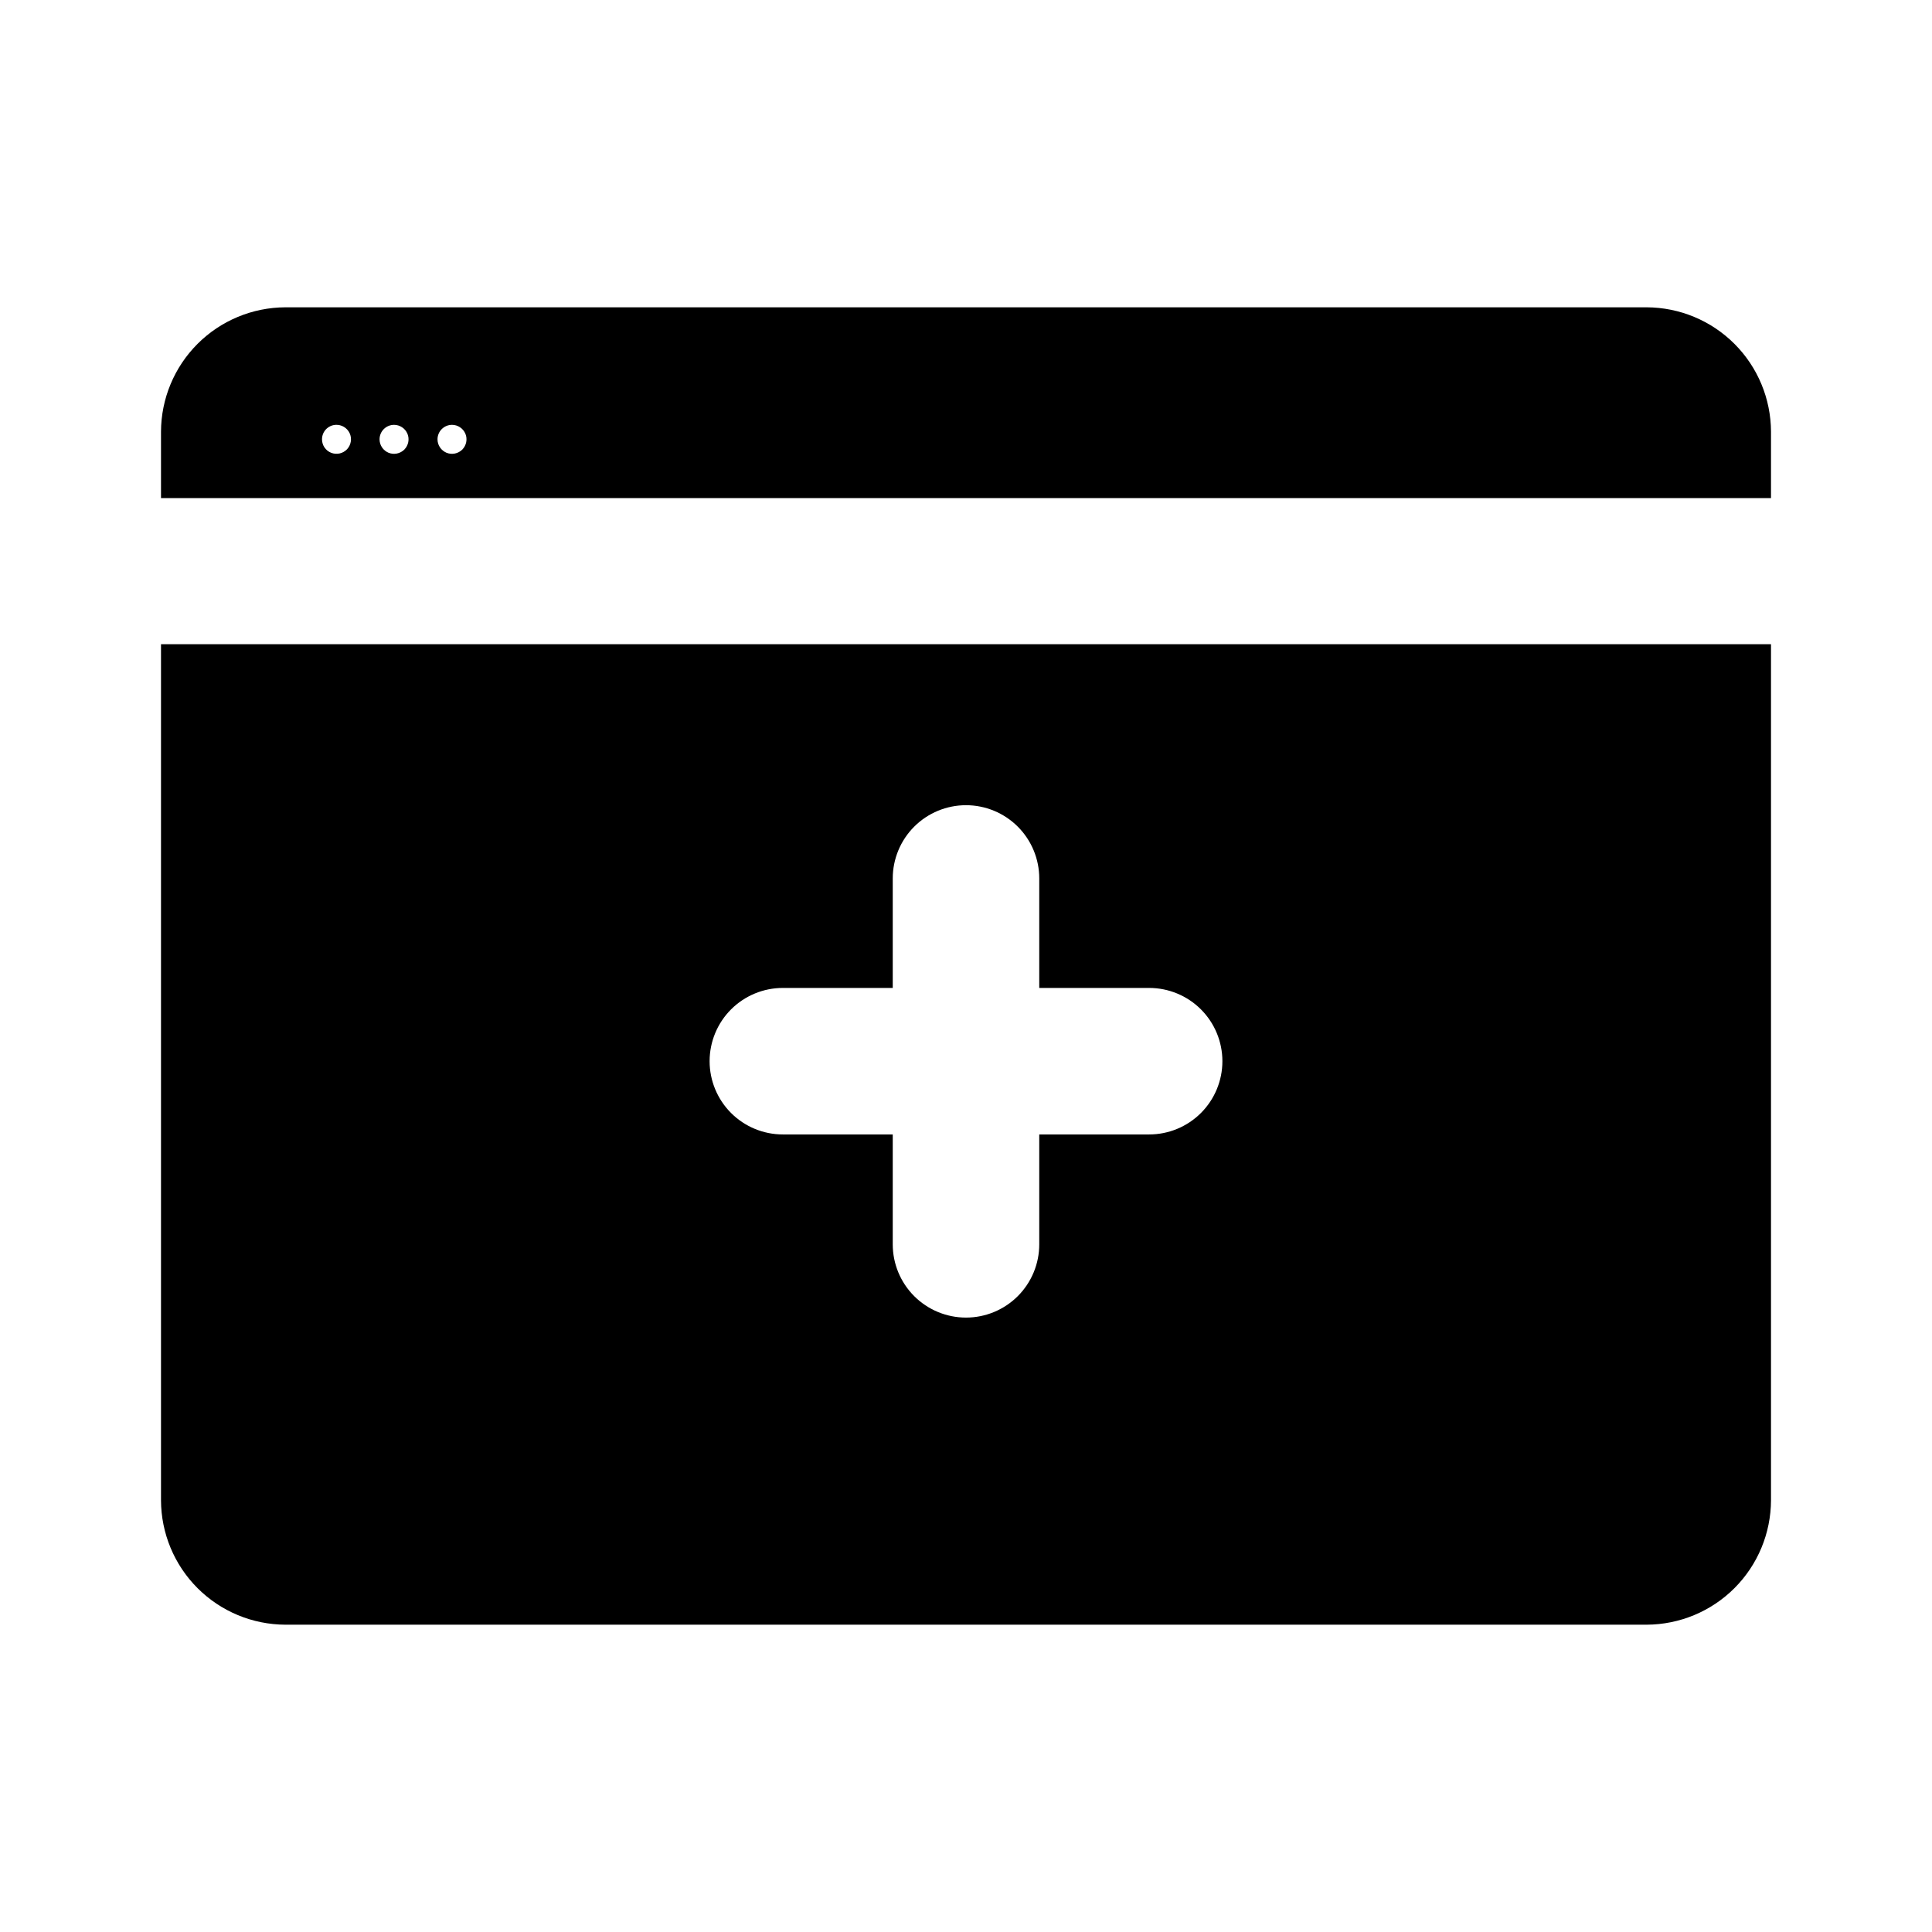
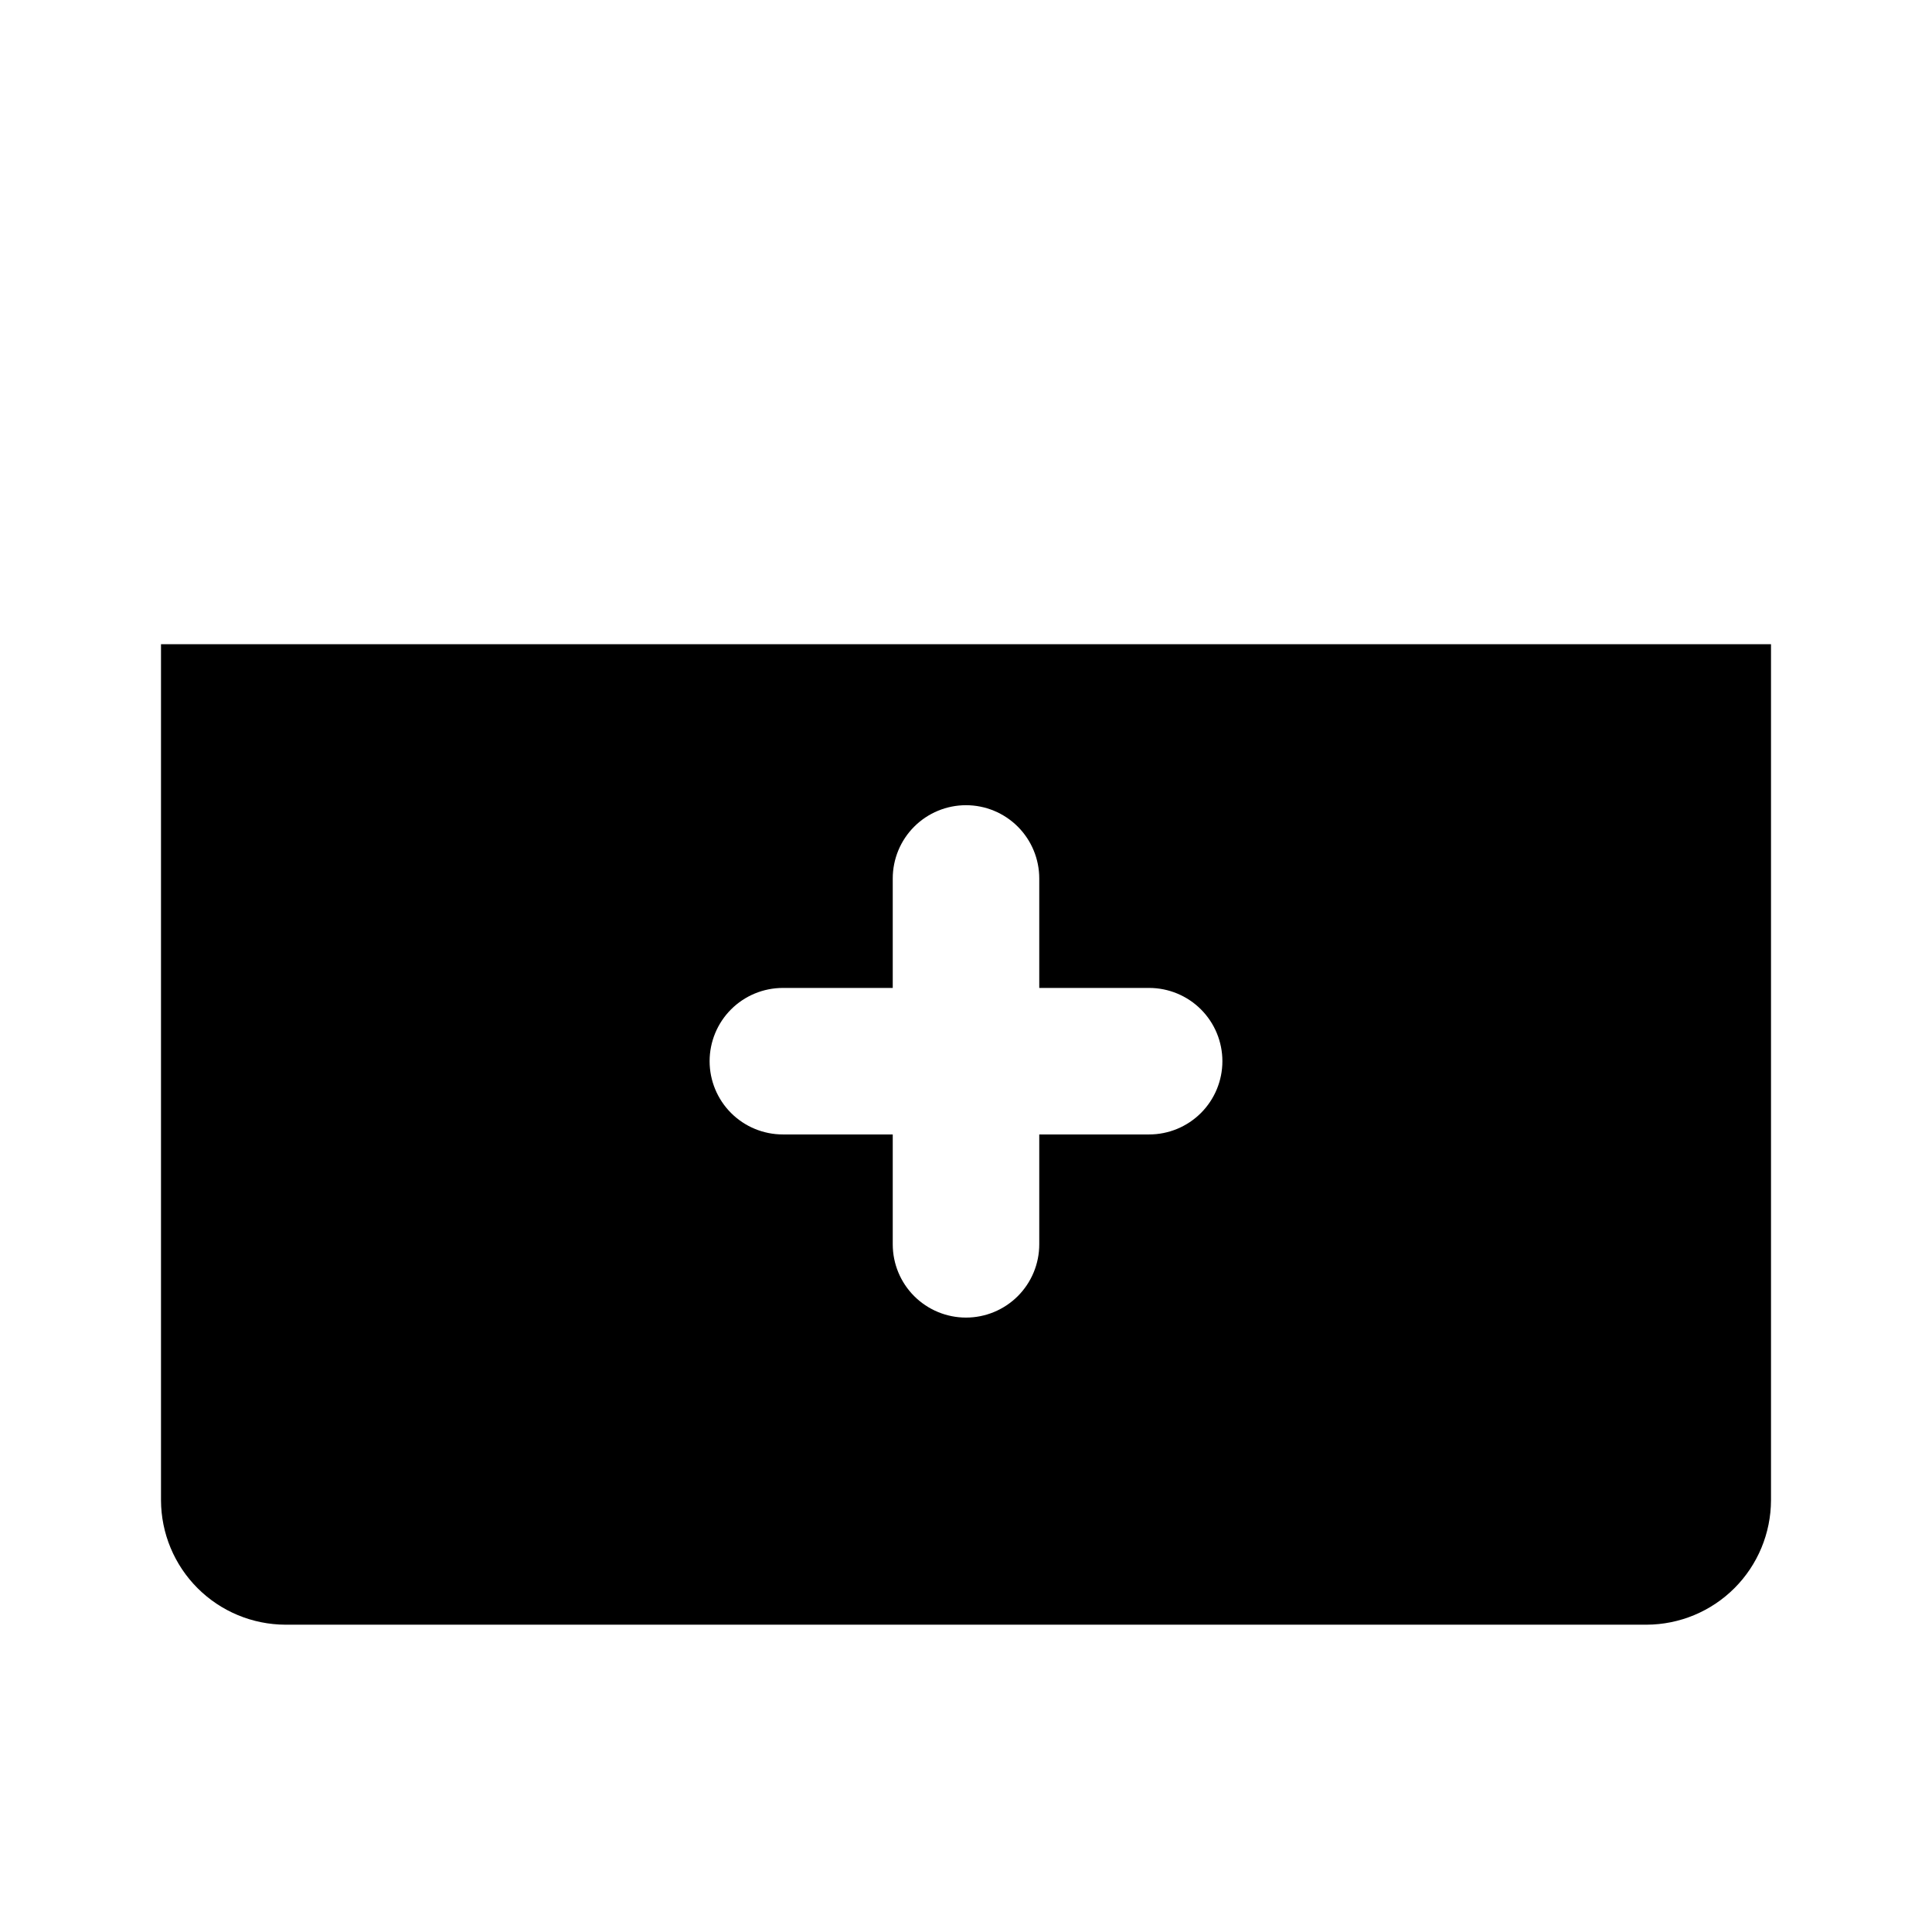
<svg xmlns="http://www.w3.org/2000/svg" width="48" height="48" viewBox="0 0 48 48" fill="none">
-   <path d="M44 12.375V10.725C43.997 9.906 43.671 9.122 43.092 8.543C42.513 7.964 41.729 7.638 40.91 7.635H7.09C6.271 7.638 5.487 7.964 4.908 8.543C4.329 9.122 4.003 9.906 4 10.725V12.375H44ZM11.23 10.555C11.301 10.555 11.371 10.576 11.43 10.616C11.489 10.655 11.535 10.711 11.563 10.777C11.59 10.843 11.597 10.915 11.583 10.985C11.569 11.055 11.535 11.119 11.485 11.17C11.434 11.22 11.37 11.254 11.3 11.268C11.23 11.282 11.158 11.275 11.092 11.248C11.027 11.22 10.97 11.174 10.931 11.115C10.891 11.056 10.87 10.986 10.87 10.915C10.87 10.819 10.908 10.728 10.975 10.661C11.043 10.593 11.134 10.555 11.23 10.555ZM9.79 10.555C9.861 10.555 9.931 10.576 9.99 10.616C10.049 10.655 10.095 10.711 10.123 10.777C10.15 10.843 10.157 10.915 10.143 10.985C10.129 11.055 10.095 11.119 10.045 11.17C9.994 11.22 9.93 11.254 9.86 11.268C9.79 11.282 9.718 11.275 9.652 11.248C9.586 11.22 9.53 11.174 9.491 11.115C9.451 11.056 9.43 10.986 9.43 10.915C9.43 10.819 9.468 10.728 9.535 10.661C9.603 10.593 9.695 10.555 9.79 10.555ZM8.34 10.555C8.412 10.551 8.483 10.569 8.545 10.606C8.607 10.643 8.656 10.697 8.687 10.763C8.717 10.828 8.727 10.901 8.715 10.972C8.704 11.043 8.671 11.109 8.622 11.162C8.572 11.214 8.508 11.25 8.438 11.266C8.368 11.281 8.294 11.276 8.227 11.249C8.16 11.223 8.103 11.177 8.062 11.117C8.022 11.057 8 10.987 8 10.915C8 10.823 8.035 10.734 8.098 10.667C8.162 10.6 8.248 10.56 8.34 10.555Z" fill="black" />
  <path d="M4 16.005V37.275C4.003 38.094 4.329 38.878 4.908 39.457C5.487 40.036 6.271 40.362 7.09 40.365H40.91C41.729 40.362 42.513 40.036 43.092 39.457C43.671 38.878 43.997 38.094 44 37.275V16.005H4ZM28.55 28.185H25.82V30.915C25.82 31.398 25.628 31.861 25.287 32.202C24.946 32.543 24.483 32.735 24 32.735C23.517 32.735 23.054 32.543 22.713 32.202C22.372 31.861 22.18 31.398 22.18 30.915V28.185H19.45C18.967 28.185 18.504 27.993 18.163 27.652C17.822 27.311 17.63 26.848 17.63 26.365C17.63 25.882 17.822 25.419 18.163 25.078C18.504 24.737 18.967 24.545 19.45 24.545H22.18V21.825C22.18 21.342 22.372 20.879 22.713 20.538C23.054 20.197 23.517 20.005 24 20.005C24.483 20.005 24.946 20.197 25.287 20.538C25.628 20.879 25.82 21.342 25.82 21.825V24.545H28.55C29.033 24.545 29.496 24.737 29.837 25.078C30.178 25.419 30.37 25.882 30.37 26.365C30.37 26.848 30.178 27.311 29.837 27.652C29.496 27.993 29.033 28.185 28.55 28.185Z" fill="black" />
</svg>